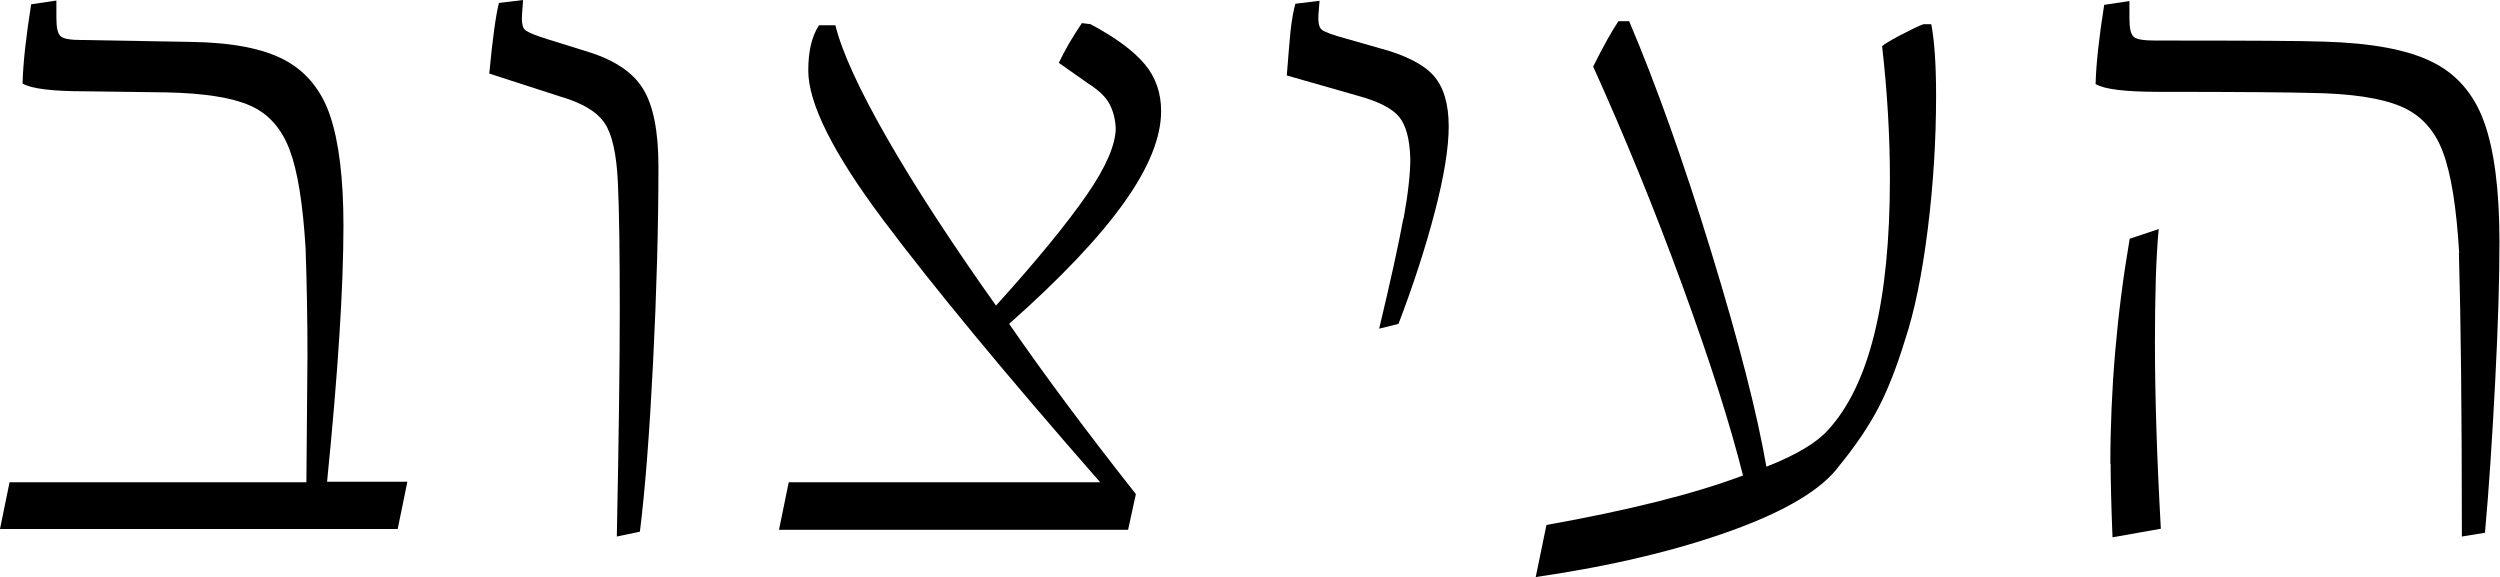
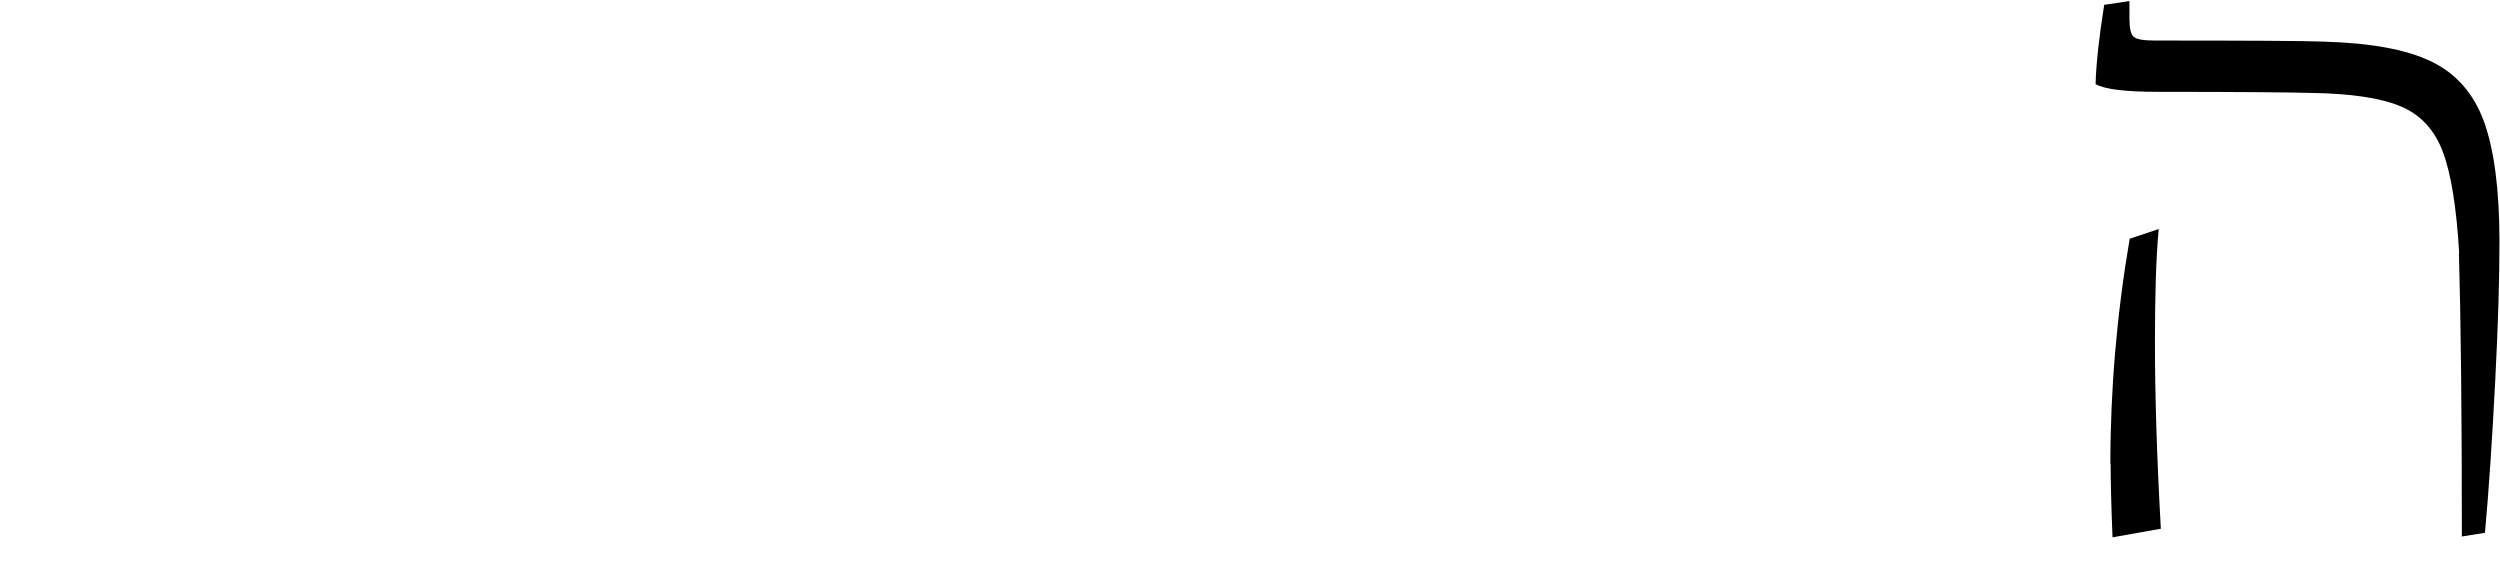
<svg xmlns="http://www.w3.org/2000/svg" id="Layer_2" viewBox="0 0 93.1 21.49">
-   <path d="M.36,17.96h11.05l.04-4.72c0-1.22-.02-2.56-.07-4-.1-1.63-.29-2.85-.59-3.65-.3-.8-.79-1.36-1.48-1.66-.68-.3-1.72-.46-3.11-.49l-3.02-.04c-1.25,0-2.03-.1-2.34-.29.02-.77.13-1.75.32-2.95l.94-.14v.65c0,.36.05.59.16.68.11.1.38.14.81.14l4.03.07c1.54.02,2.71.25,3.51.68.8.43,1.37,1.13,1.69,2.09s.49,2.32.49,4.07c0,2.28-.2,5.46-.61,9.54h2.99l-.36,1.76H0l.36-1.76Z" />
-   <path d="M23.08,11.52c0-2.06-.02-3.64-.07-4.72-.05-1.06-.21-1.79-.49-2.21-.28-.42-.82-.75-1.64-.99l-2.66-.86c.12-1.27.24-2.15.36-2.63l.9-.11-.04.54c-.02.31.02.51.13.59.11.08.39.2.85.34l1.51.47c.98.31,1.66.77,2.03,1.39.37.61.56,1.57.56,2.86,0,2.28-.07,4.72-.2,7.31-.13,2.59-.29,4.69-.49,6.3l-.86.18c.07-3.5.11-6.32.11-8.46Z" />
-   <path d="M29.38,17.96h11.59c-3.53-4.03-6.22-7.29-8.08-9.77-1.86-2.48-2.79-4.34-2.79-5.56,0-.72.13-1.28.4-1.69h.61c.24.98.88,2.38,1.91,4.18s2.39,3.89,4.07,6.26c1.54-1.7,2.66-3.08,3.38-4.12s1.08-1.88,1.08-2.5c-.02-.36-.11-.67-.25-.92-.14-.25-.41-.5-.79-.74l-1.08-.76c.22-.46.5-.95.86-1.48l.32.04c.94.5,1.61,1,2.02,1.49.41.49.61,1.07.61,1.75,0,.98-.46,2.12-1.39,3.42s-2.35,2.8-4.27,4.5c1.34,1.94,2.92,4.06,4.72,6.34l-.29,1.33h-13l.36-1.76Z" />
-   <path d="M52.27,8.14c.17-.94.25-1.68.25-2.23-.02-.72-.16-1.24-.41-1.55-.25-.31-.76-.58-1.53-.79l-2.66-.76c.05-.67.1-1.22.14-1.66.05-.43.11-.77.18-1.01l.9-.11-.04.5c-.02.31.02.51.14.59s.41.19.86.31l1.26.36c.98.26,1.66.61,2.03,1.03.37.42.56,1.05.56,1.89,0,.79-.17,1.85-.52,3.19s-.8,2.72-1.35,4.16l-.72.18c.43-1.8.73-3.17.9-4.1Z" />
-   <path d="M64.91,17.71c-.48-1.92-1.24-4.29-2.27-7.11-1.03-2.82-2.14-5.53-3.31-8.12.38-.77.7-1.33.94-1.69h.4c1.01,2.38,2.03,5.24,3.06,8.6,1.03,3.36,1.71,6.02,2.05,7.99,1.1-.43,1.87-.89,2.3-1.37,1.54-1.68,2.3-4.8,2.3-9.36,0-1.61-.1-3.25-.29-4.93.07-.07.3-.21.68-.41.38-.2.67-.34.86-.41h.29c.12.62.18,1.51.18,2.66,0,1.63-.1,3.29-.31,4.97-.21,1.68-.49,3.06-.85,4.14-.31,1.01-.64,1.85-.99,2.52-.35.67-.83,1.39-1.46,2.16-.63.86-1.96,1.67-4.01,2.41-2.05.74-4.48,1.32-7.29,1.73l.4-1.94c3.07-.55,5.51-1.16,7.31-1.84Z" />
  <path d="M91.58,9.43c-.1-1.7-.3-2.96-.61-3.78-.31-.82-.83-1.38-1.57-1.69-.73-.31-1.85-.48-3.37-.5-.7-.02-2.58-.04-5.65-.04-1.25,0-2.03-.1-2.34-.29.02-.77.13-1.75.32-2.95l.94-.14v.65c0,.36.05.59.16.68.11.1.38.14.81.14,3.43,0,5.52.01,6.26.04,1.75.05,3.09.29,4.01.74.92.44,1.58,1.19,1.96,2.23s.58,2.54.58,4.48c0,1.37-.05,3.11-.16,5.22-.11,2.11-.23,3.98-.38,5.62l-.86.14c0-4.63-.04-8.15-.11-10.55ZM78.59,17.28c0-2.78.24-5.58.72-8.39l1.08-.36c-.1,1.08-.14,2.48-.14,4.21,0,1.97.07,4.28.22,6.95l-1.8.32c-.05-1.25-.07-2.16-.07-2.74Z" />
</svg>